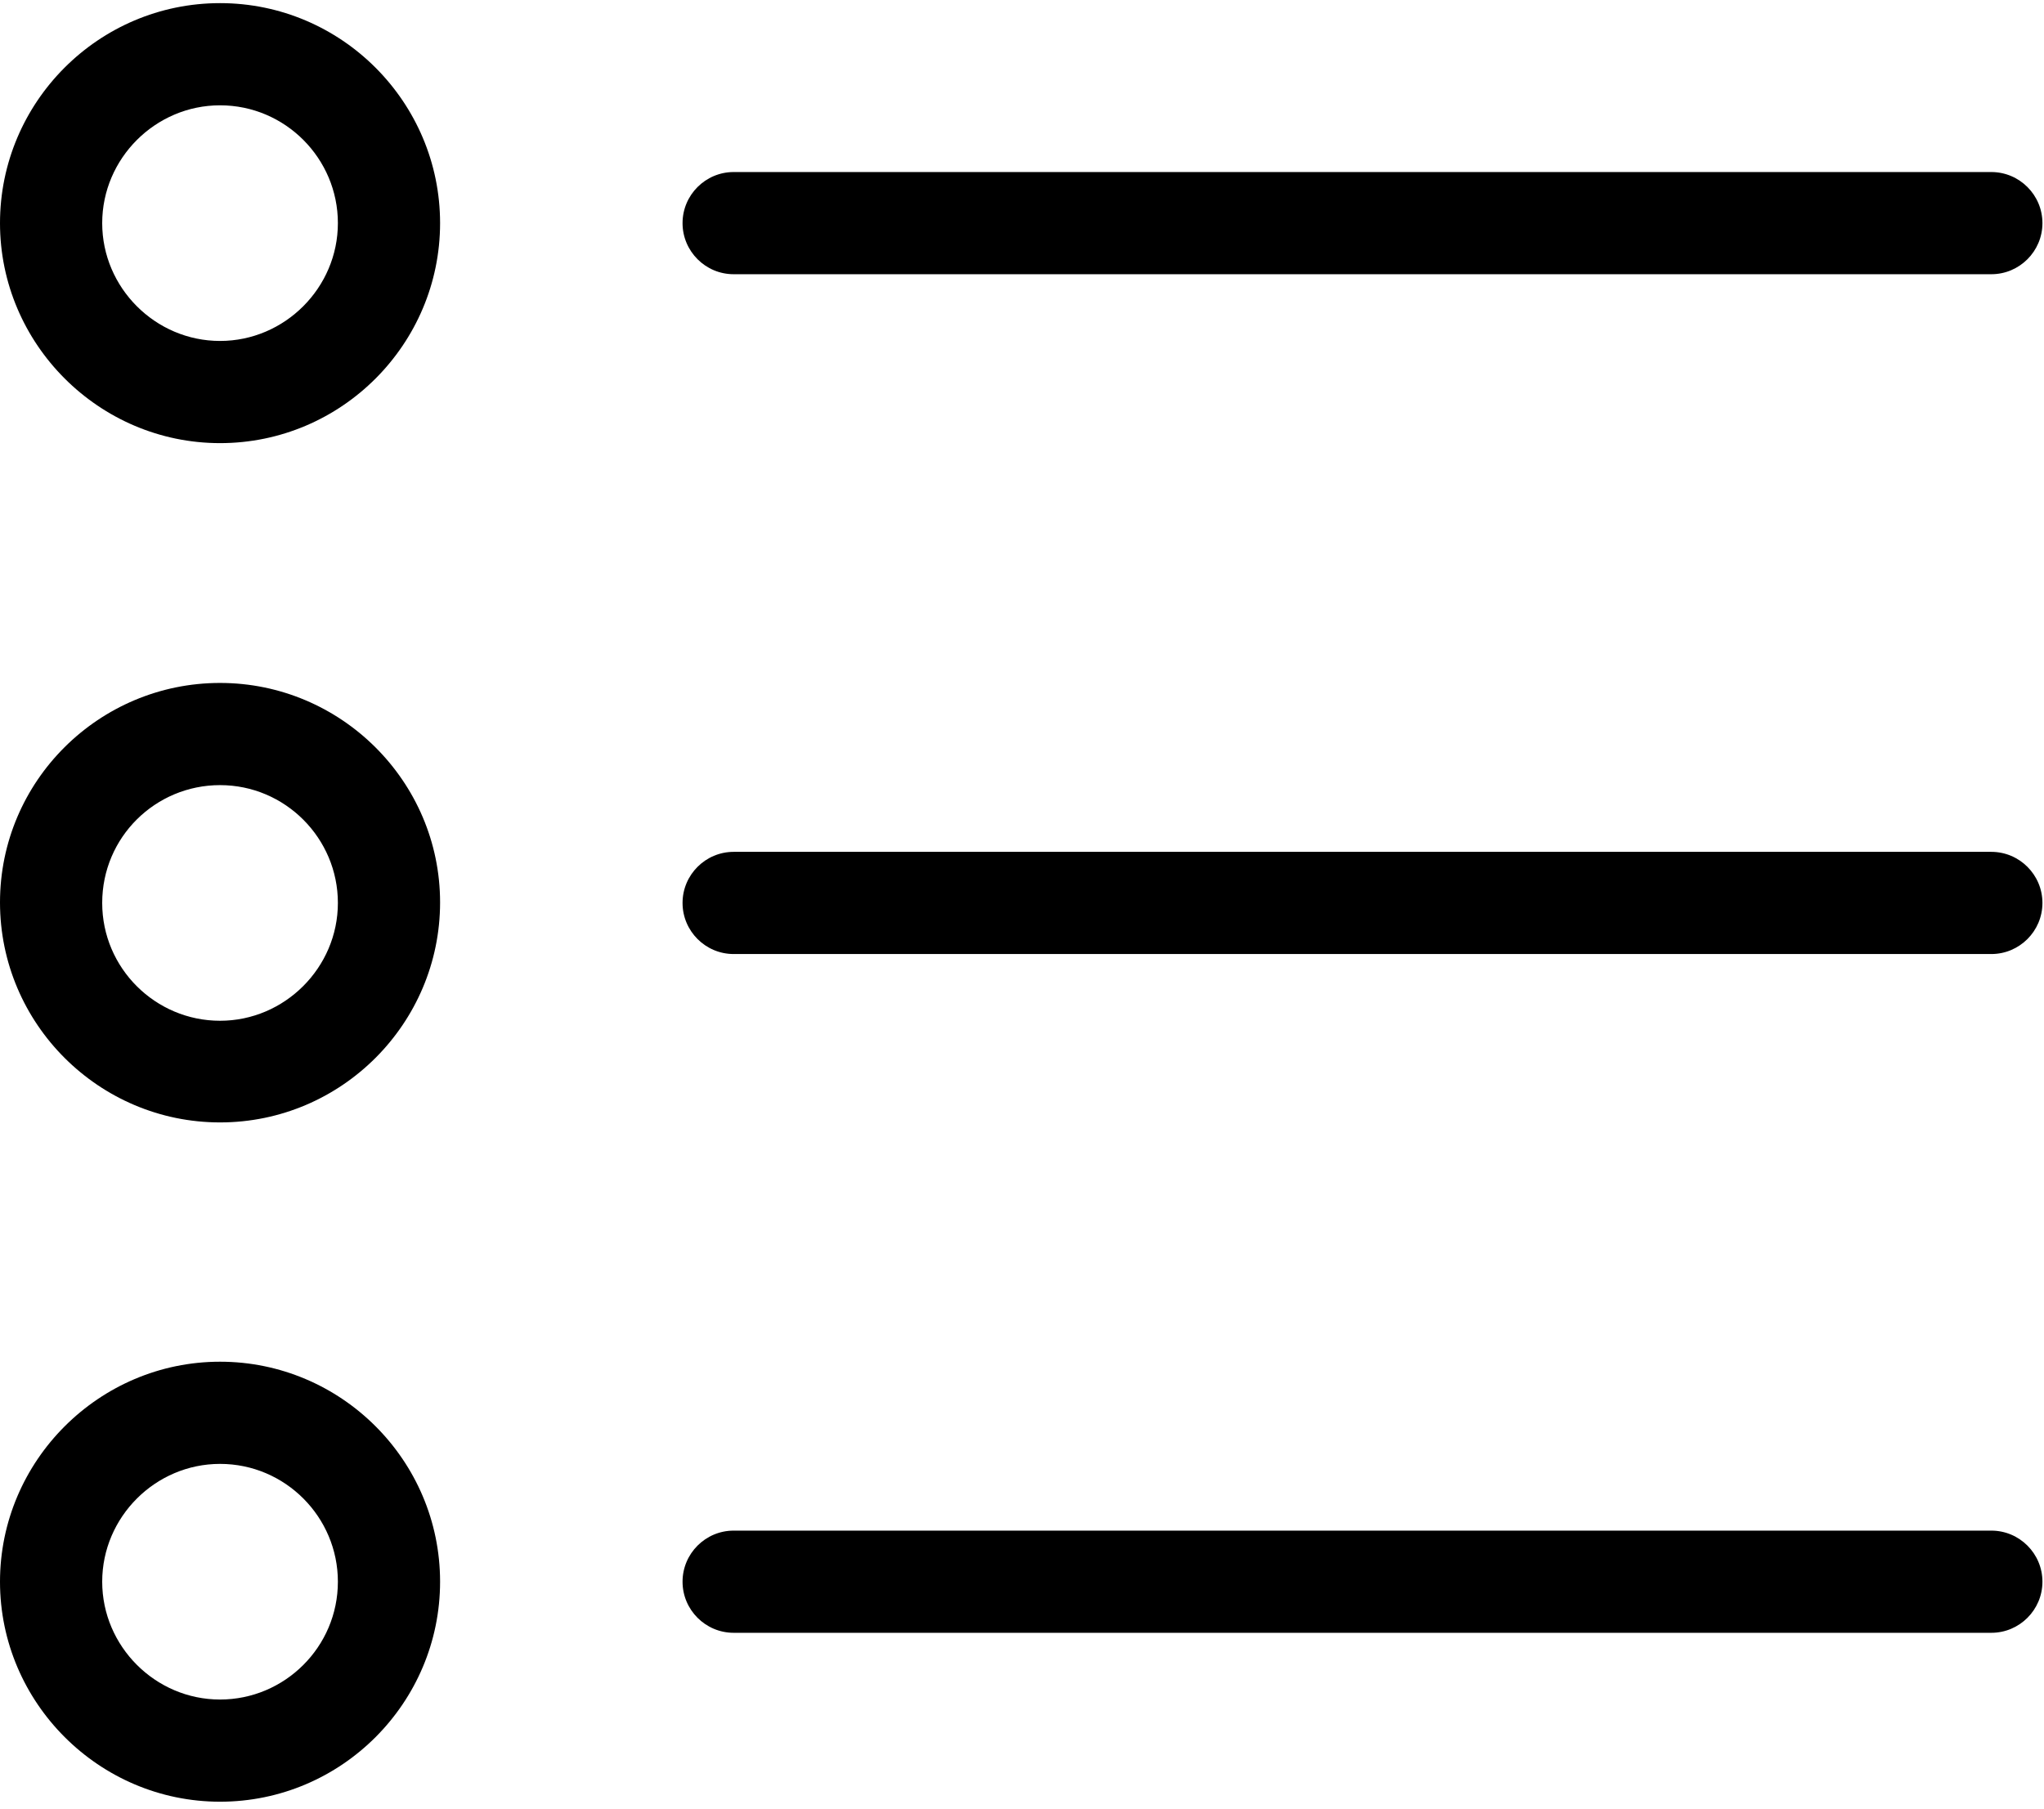
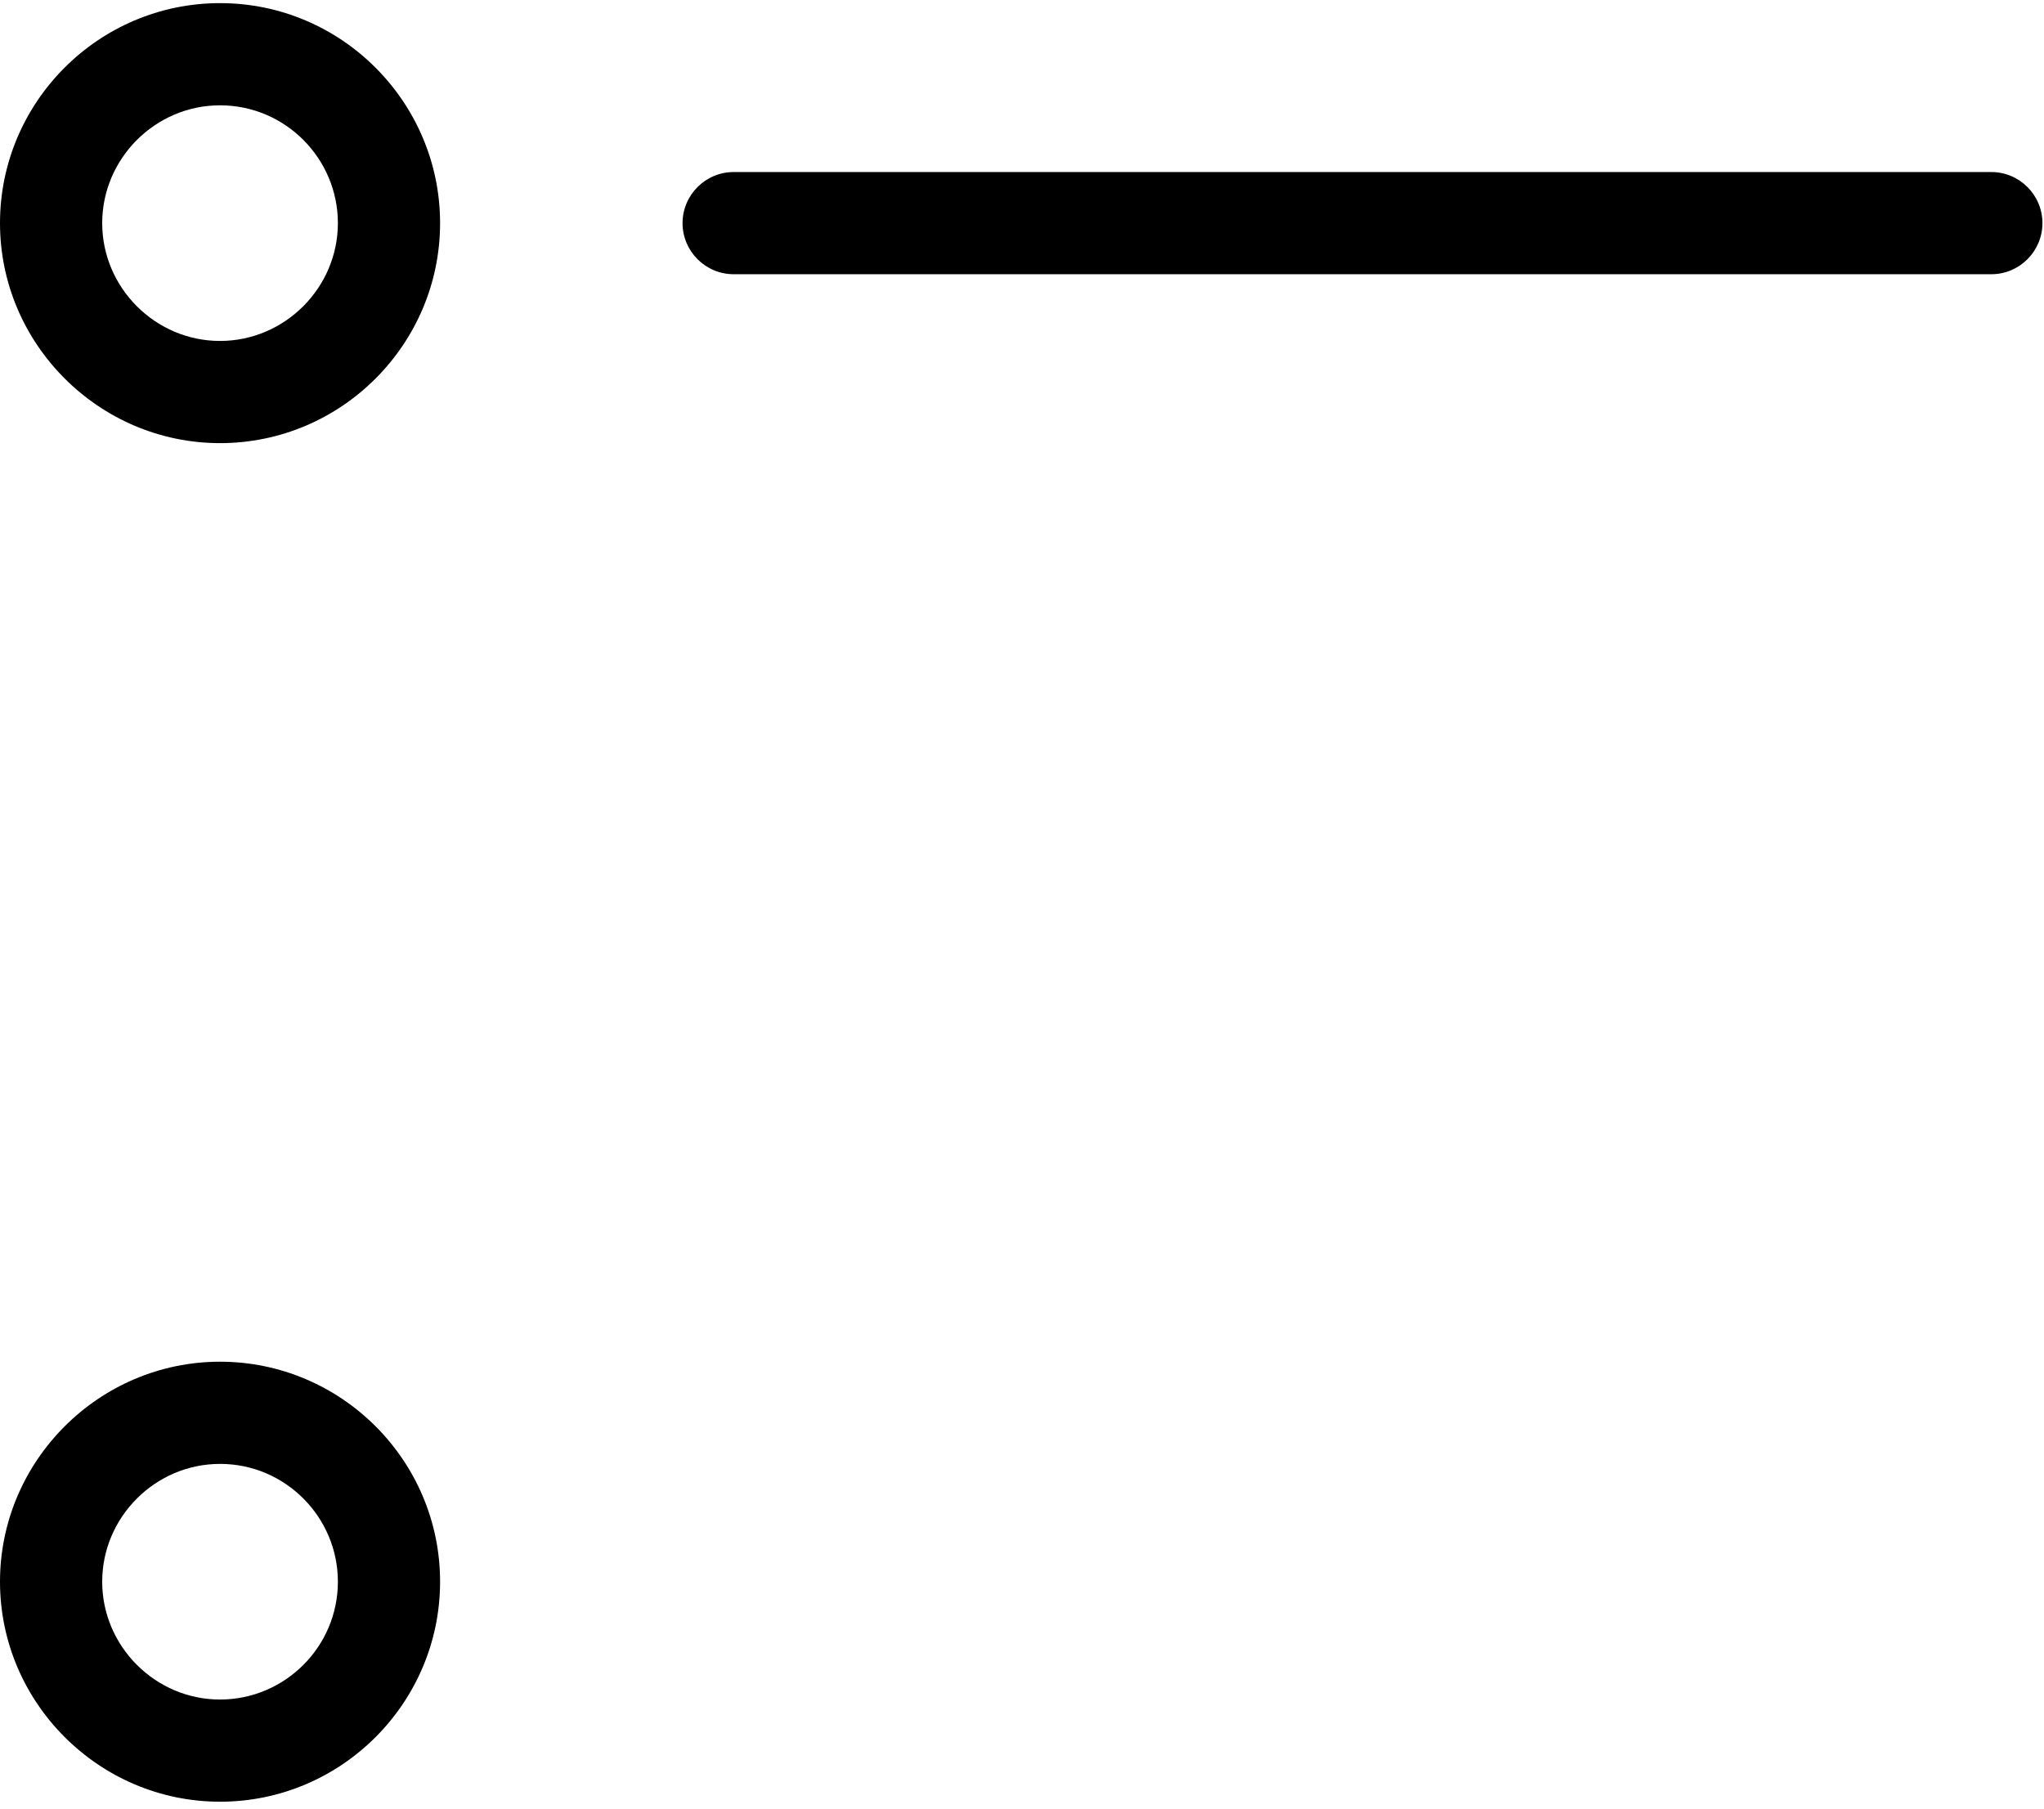
<svg xmlns="http://www.w3.org/2000/svg" version="1.1" id="Ebene_1" x="0px" y="0px" viewBox="0 0 392 347" style="enable-background:new 0 0 392 347;" xml:space="preserve">
  <g>
    <path d="M42.2,20.2c12.5,0,22.6,10.2,22.6,22.6c0,12.4-10.2,22.6-22.6,22.6c-12.4,0-22.6-10.2-22.6-22.6   C19.6,30.4,29.8,20.2,42.2,20.2z M42.2,85c23.3,0,42.2-19,42.2-42.2c0-23.2-18.9-42.2-42.2-42.2S0,19.6,0,42.8C0,66,19,85,42.2,85z   " />
-     <path d="M42.2,150.6c12.5,0,22.6,10.2,22.6,22.6c0,12.4-10.2,22.6-22.6,22.6c-12.4,0-22.6-10.1-22.6-22.6   C19.6,160.6,29.8,150.6,42.2,150.6z M42.2,215.3c23.3,0,42.2-19,42.2-42.2S65.4,131,42.2,131S0,149.8,0,173.1   C0,196.4,19,215.3,42.2,215.3z" />
    <path d="M42.2,280.8c12.5,0,22.6,10.2,22.6,22.6c0,12.5-10.2,22.6-22.6,22.6c-12.4,0-22.6-10.2-22.6-22.6   C19.6,291,29.8,280.8,42.2,280.8z M42.2,345.6c23.3,0,42.2-19,42.2-42.2c0-23.3-19-42.2-42.2-42.2S0,280.2,0,303.4   S19,345.6,42.2,345.6z" />
  </g>
  <path d="M140.7,52.6h241.2c5.4,0,9.8-4.4,9.8-9.8c0-5.4-4.4-9.8-9.8-9.8H140.7c-5.4,0-9.8,4.4-9.8,9.8  C130.9,48.2,135.3,52.6,140.7,52.6z" />
-   <path d="M140.7,183h241.2c5.4,0,9.8-4.4,9.8-9.8c0-5.4-4.4-9.8-9.8-9.8H140.7c-5.4,0-9.8,4.4-9.8,9.8  C130.9,178.6,135.3,183,140.7,183z" />
-   <path d="M140.7,313.2h241.2c5.4,0,9.8-4.4,9.8-9.8c0-5.4-4.4-9.8-9.8-9.8H140.7c-5.4,0-9.8,4.4-9.8,9.8  C130.9,308.8,135.3,313.2,140.7,313.2z" />
</svg>